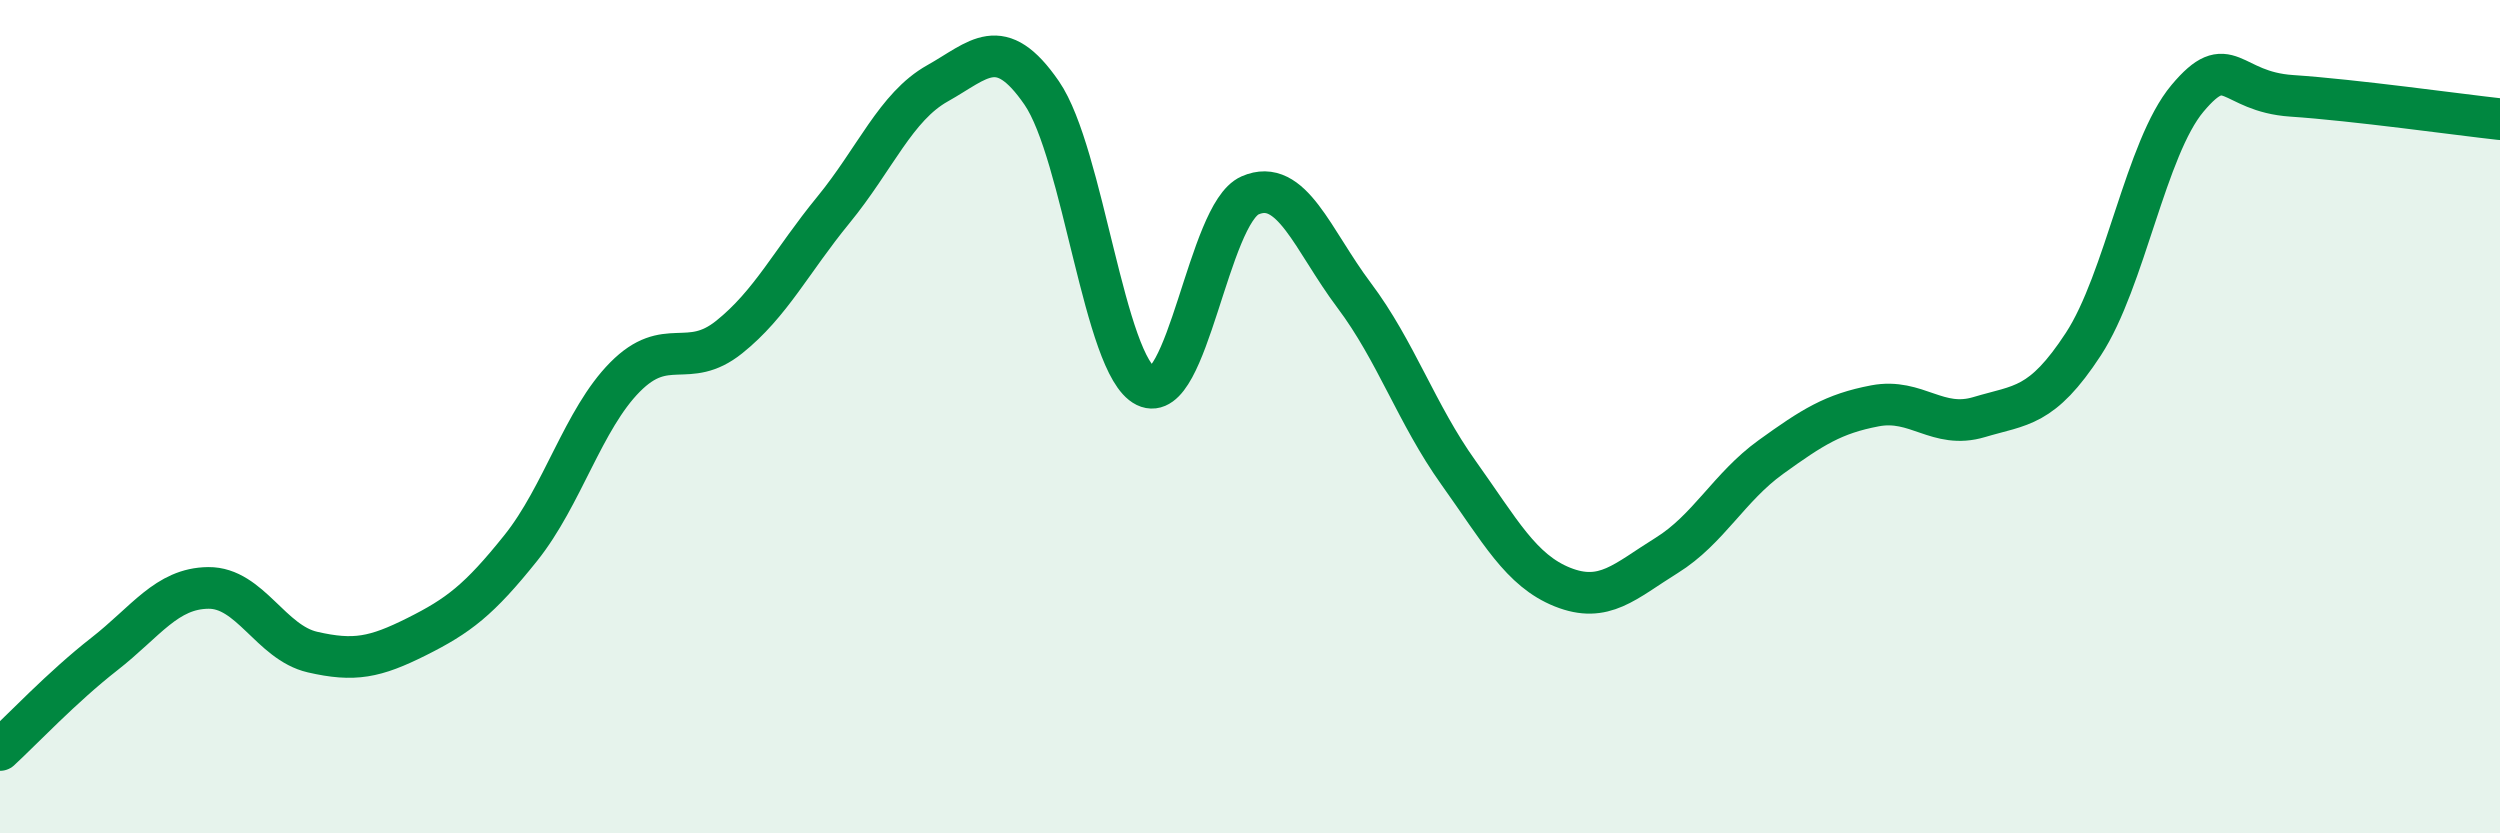
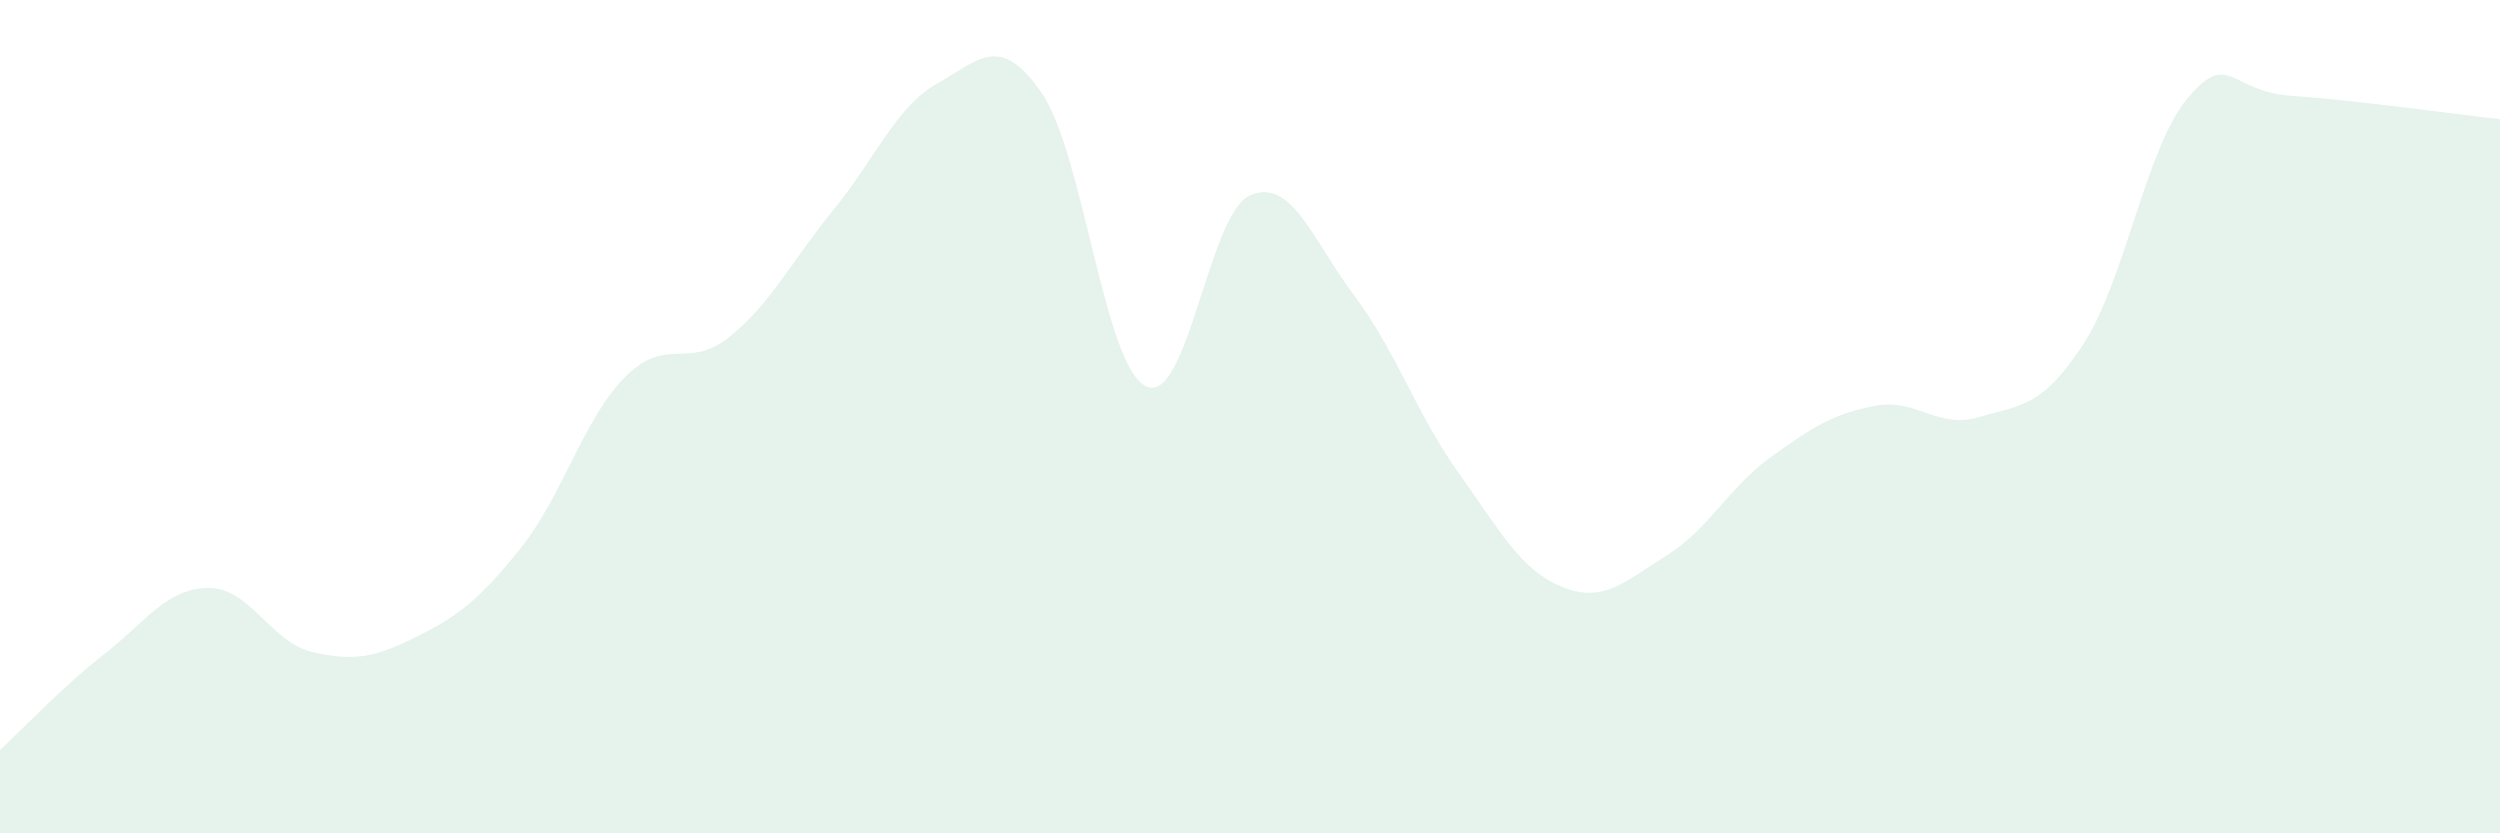
<svg xmlns="http://www.w3.org/2000/svg" width="60" height="20" viewBox="0 0 60 20">
  <path d="M 0,18 C 0.5,17.54 1.5,16.48 2.5,15.7 C 3.5,14.92 4,14.12 5,14.11 C 6,14.1 6.5,15.42 7.5,15.65 C 8.5,15.88 9,15.78 10,15.28 C 11,14.78 11.5,14.4 12.5,13.15 C 13.5,11.9 14,10.06 15,9.05 C 16,8.04 16.5,8.89 17.5,8.09 C 18.5,7.29 19,6.26 20,5.04 C 21,3.82 21.5,2.56 22.5,2 C 23.5,1.44 24,0.78 25,2.23 C 26,3.68 26.5,8.78 27.5,9.27 C 28.5,9.76 29,5.13 30,4.69 C 31,4.25 31.5,5.76 32.5,7.09 C 33.5,8.42 34,9.94 35,11.34 C 36,12.74 36.5,13.69 37.5,14.09 C 38.5,14.49 39,13.95 40,13.33 C 41,12.71 41.5,11.69 42.5,10.97 C 43.5,10.25 44,9.93 45,9.74 C 46,9.55 46.5,10.31 47.5,10.01 C 48.5,9.71 49,9.79 50,8.26 C 51,6.73 51.5,3.55 52.5,2.36 C 53.5,1.17 53.5,2.2 55,2.3 C 56.5,2.4 59,2.75 60,2.86L60 20L0 20Z" fill="#008740" opacity="0.1" stroke-linecap="round" stroke-linejoin="round" />
-   <path d="M 0,18 C 0.5,17.54 1.5,16.48 2.5,15.7 C 3.5,14.92 4,14.12 5,14.11 C 6,14.1 6.5,15.42 7.5,15.65 C 8.5,15.88 9,15.78 10,15.28 C 11,14.78 11.5,14.4 12.5,13.15 C 13.5,11.9 14,10.06 15,9.05 C 16,8.04 16.5,8.89 17.5,8.09 C 18.5,7.29 19,6.26 20,5.04 C 21,3.82 21.5,2.56 22.5,2 C 23.5,1.44 24,0.78 25,2.23 C 26,3.68 26.5,8.78 27.5,9.27 C 28.5,9.76 29,5.13 30,4.69 C 31,4.25 31.5,5.76 32.5,7.09 C 33.5,8.42 34,9.94 35,11.34 C 36,12.74 36.5,13.69 37.5,14.09 C 38.5,14.49 39,13.95 40,13.33 C 41,12.71 41.5,11.69 42.5,10.97 C 43.5,10.25 44,9.93 45,9.74 C 46,9.55 46.5,10.31 47.5,10.01 C 48.5,9.71 49,9.79 50,8.26 C 51,6.73 51.5,3.55 52.5,2.36 C 53.5,1.17 53.5,2.2 55,2.3 C 56.5,2.4 59,2.75 60,2.86" stroke="#008740" stroke-width="1" fill="none" stroke-linecap="round" stroke-linejoin="round" />
</svg>